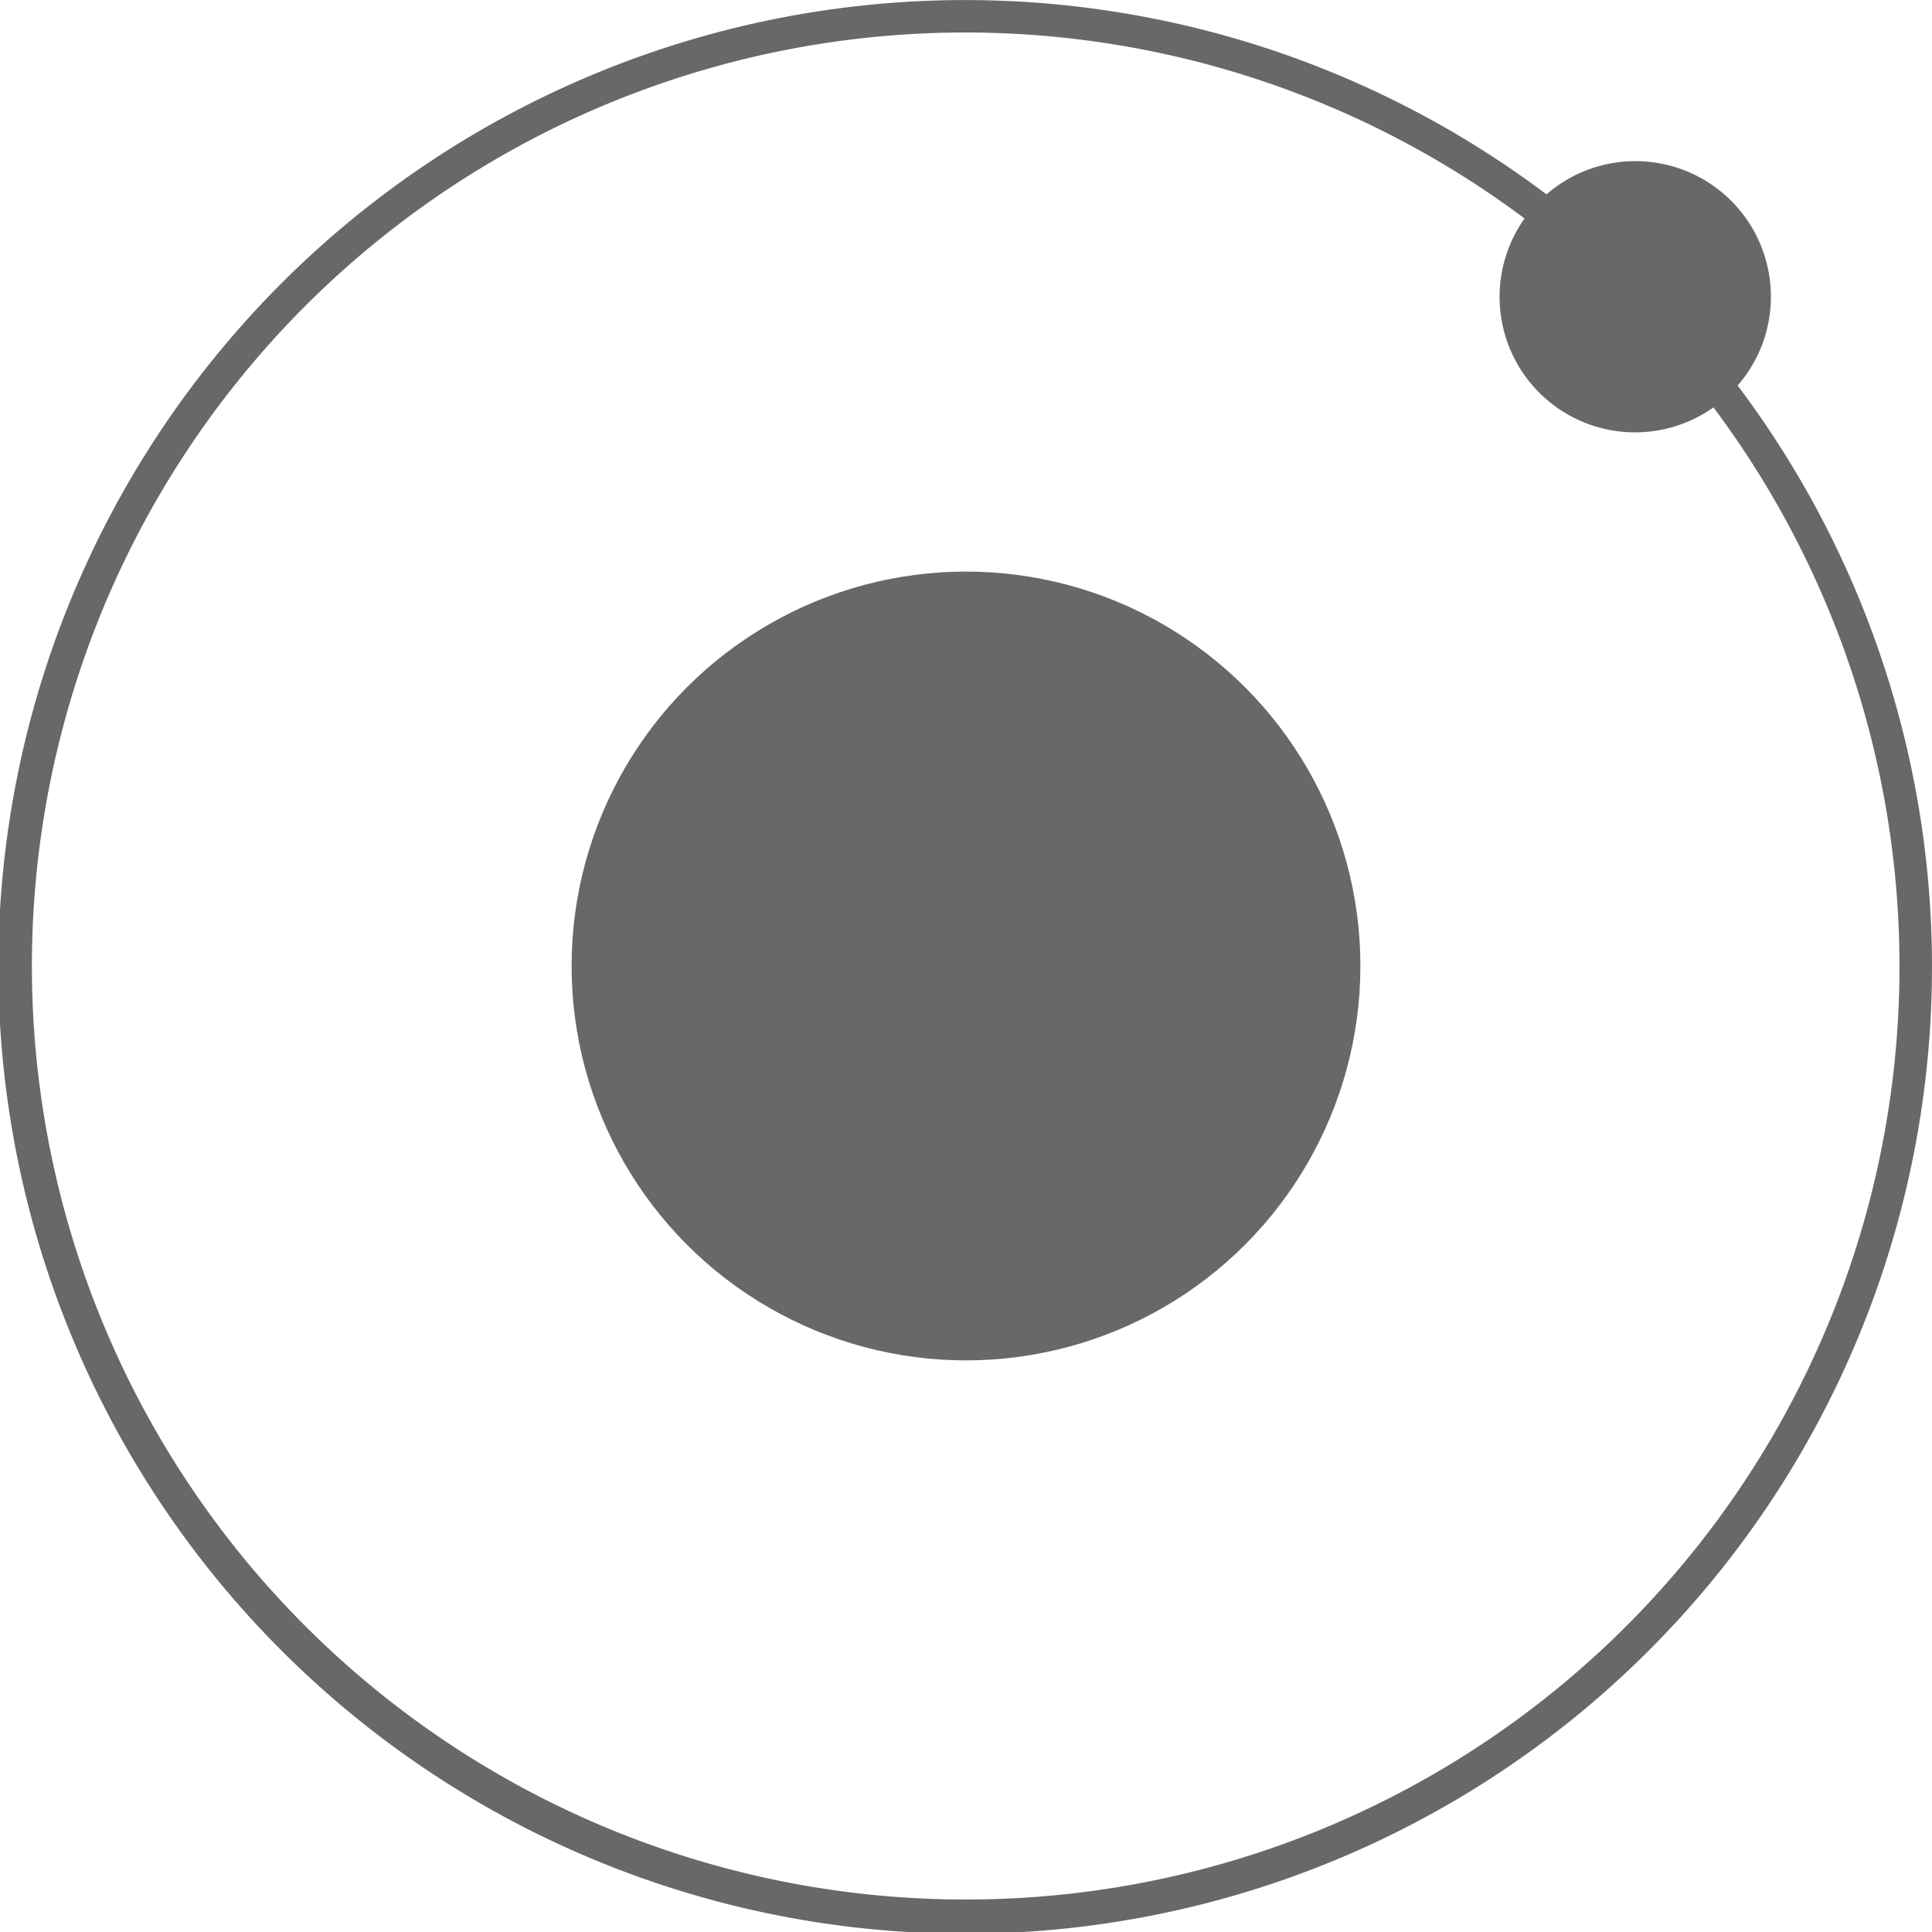
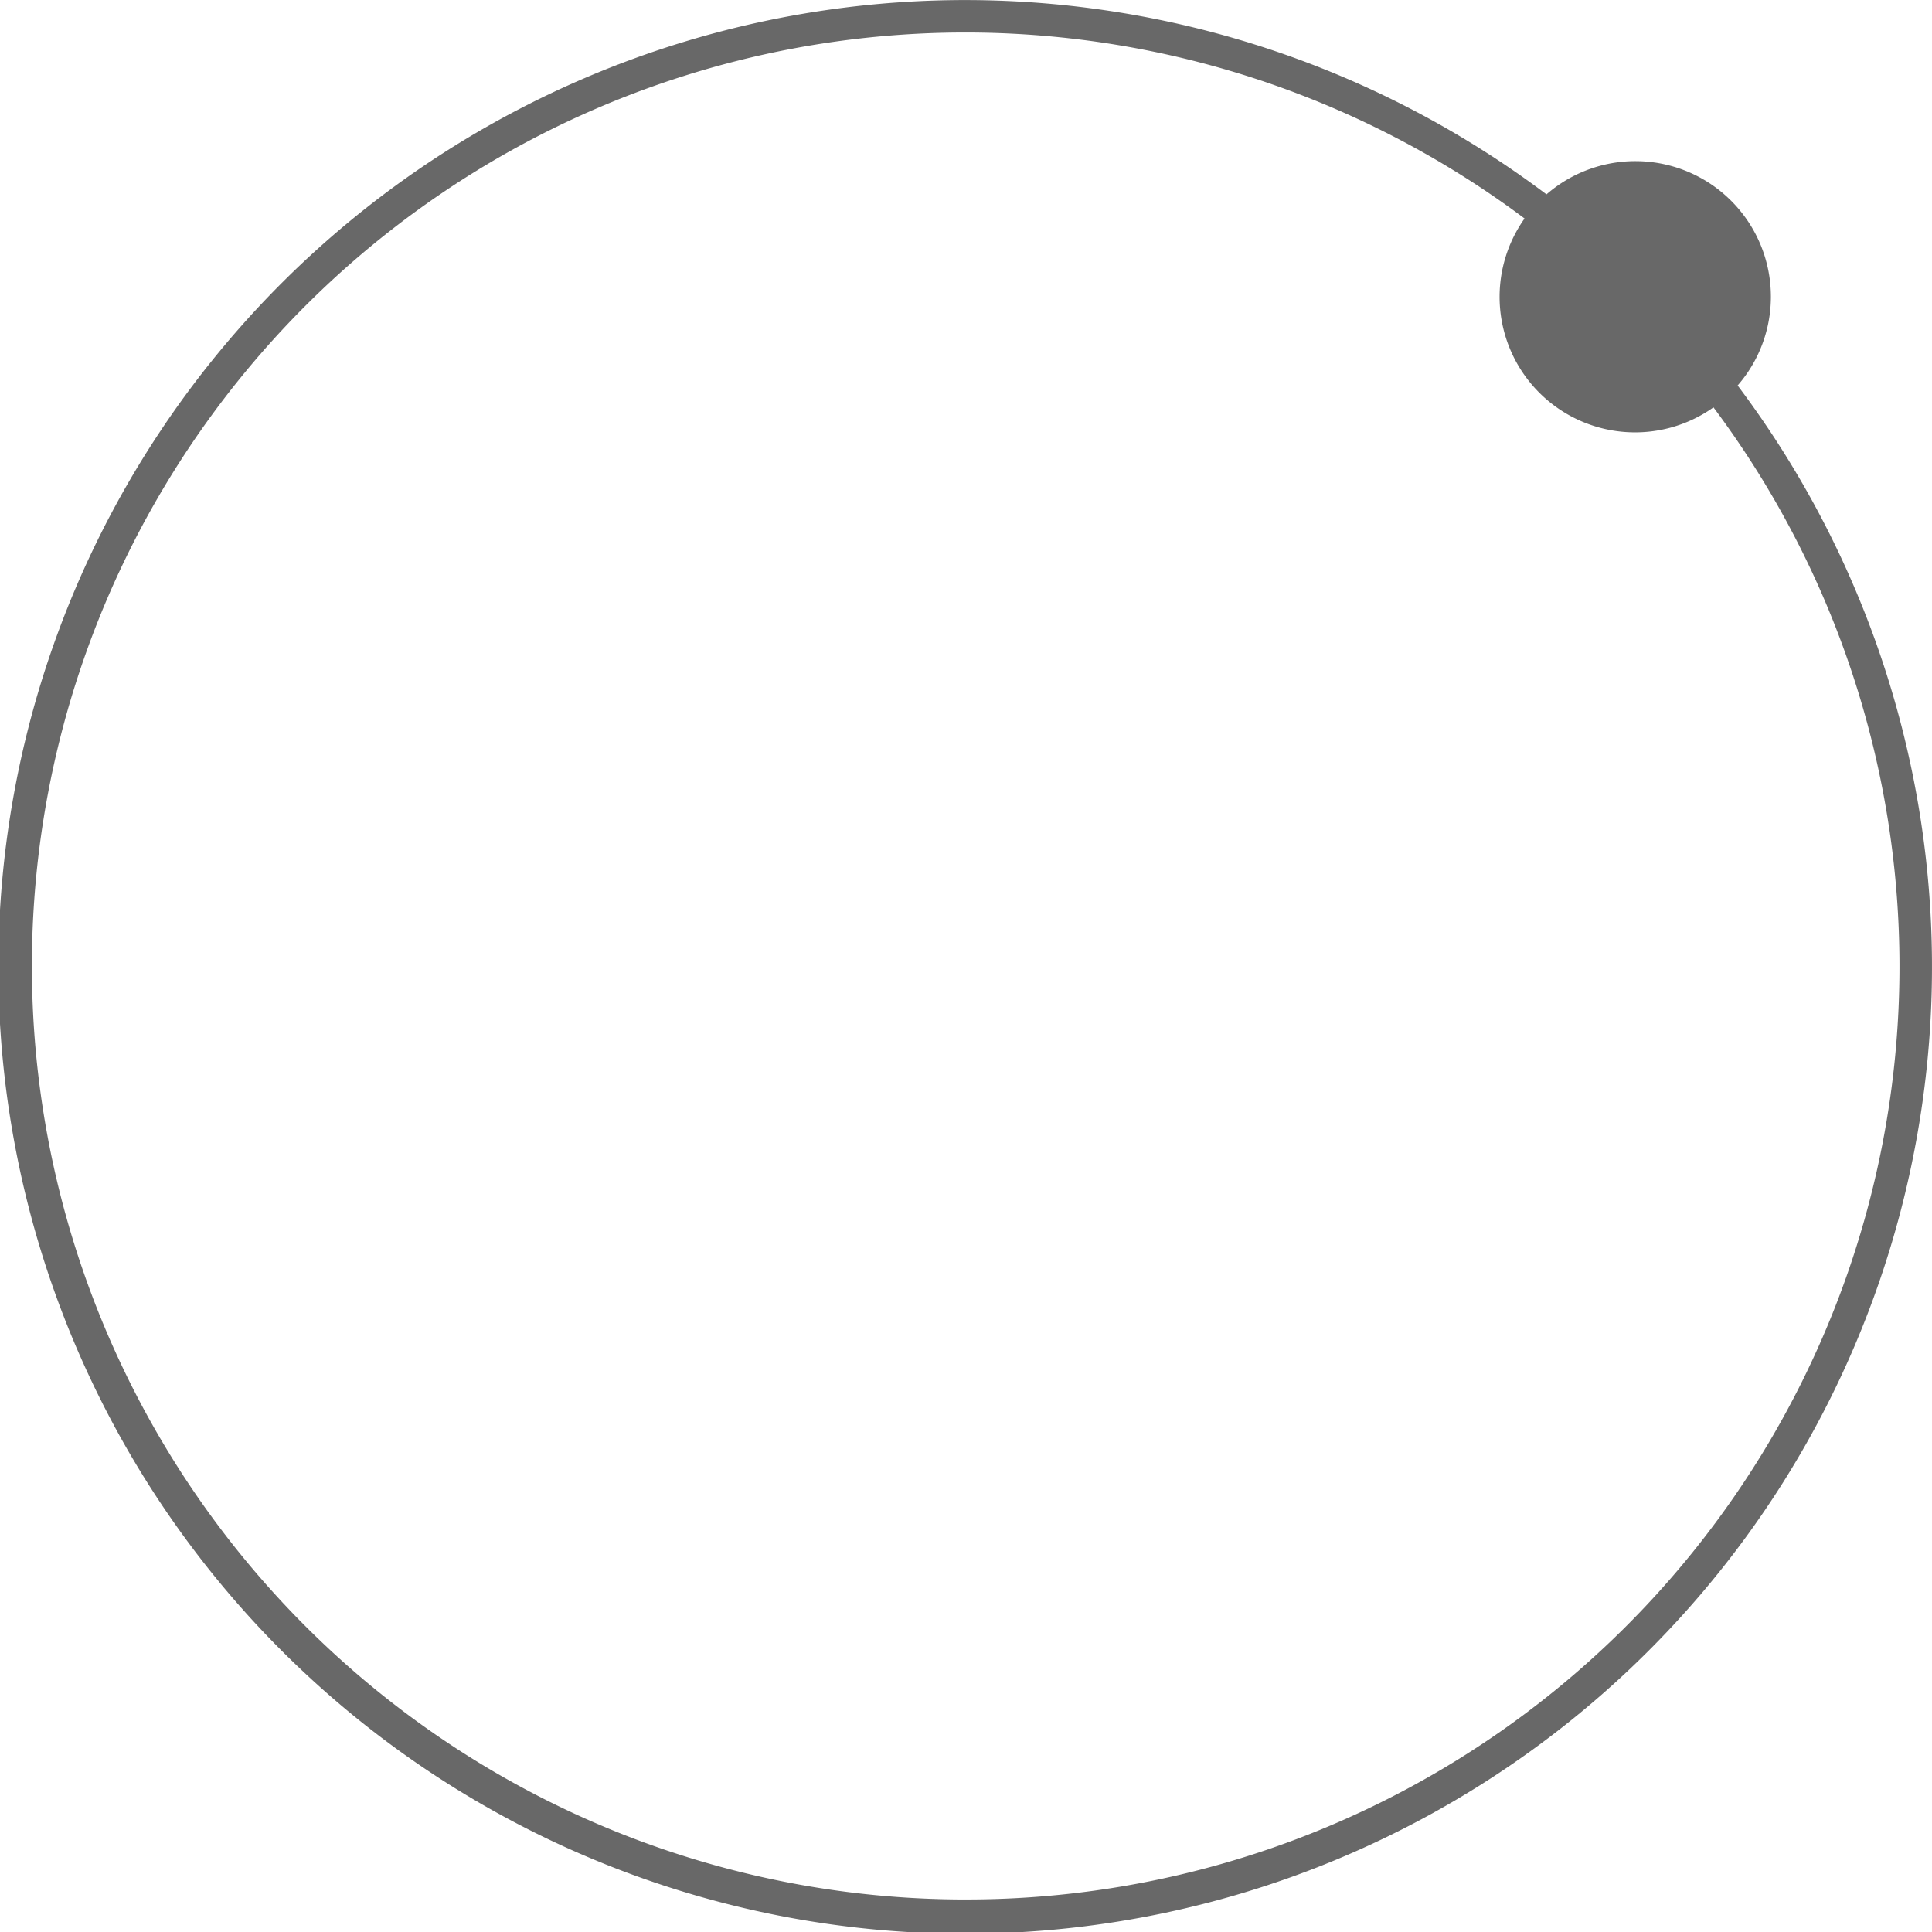
<svg xmlns="http://www.w3.org/2000/svg" width="100" height="100" viewBox="0 0 100 100">
  <defs>
    <style>.a{fill:#686868;}</style>
  </defs>
  <g transform="translate(0)">
-     <circle class="a" cx="20.414" cy="20.414" r="20.414" transform="translate(29.586 29.585)" />
    <path class="a" d="M91.763,15.36a7.014,7.014,0,0,0-11.615-5.3,50.043,50.043,0,1,0,9.894,9.893,6.982,6.982,0,0,0,1.721-4.594ZM50.1,98.318A48.318,48.318,0,1,1,79.013,11.309a7.013,7.013,0,0,0,9.778,9.777A48.295,48.295,0,0,1,50.1,98.317Z" transform="translate(-0.102 0)" />
  </g>
</svg>